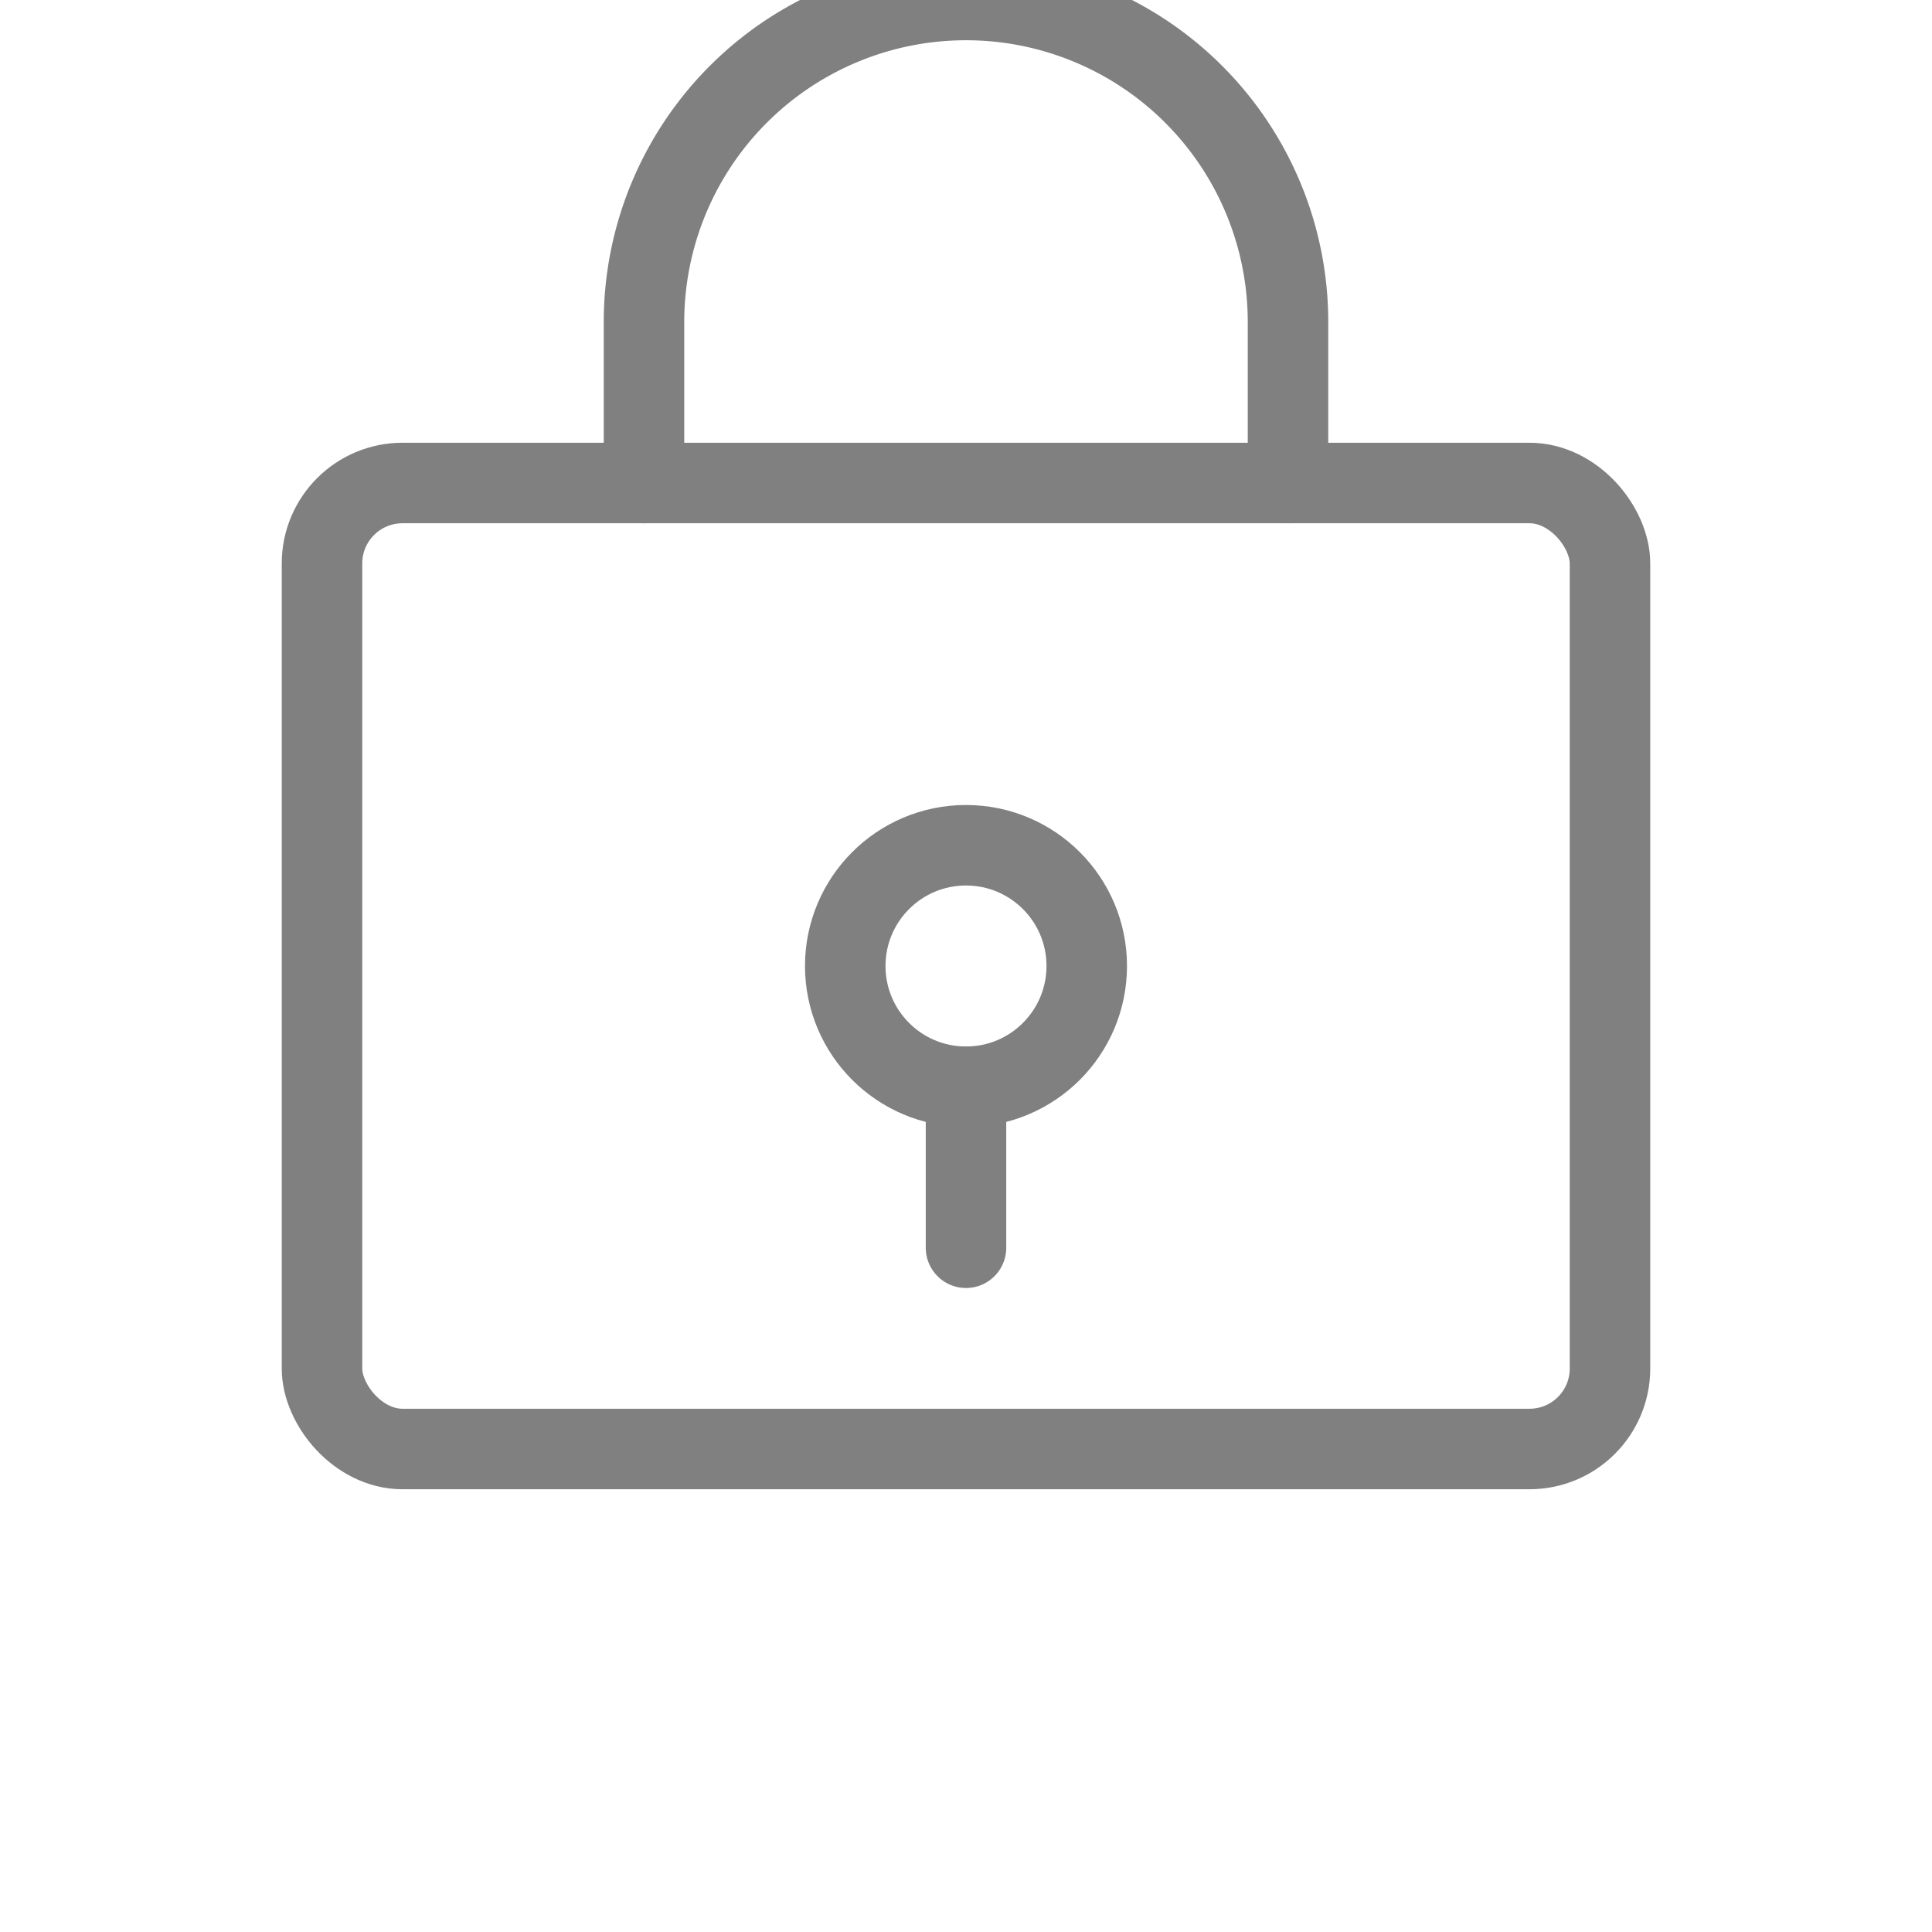
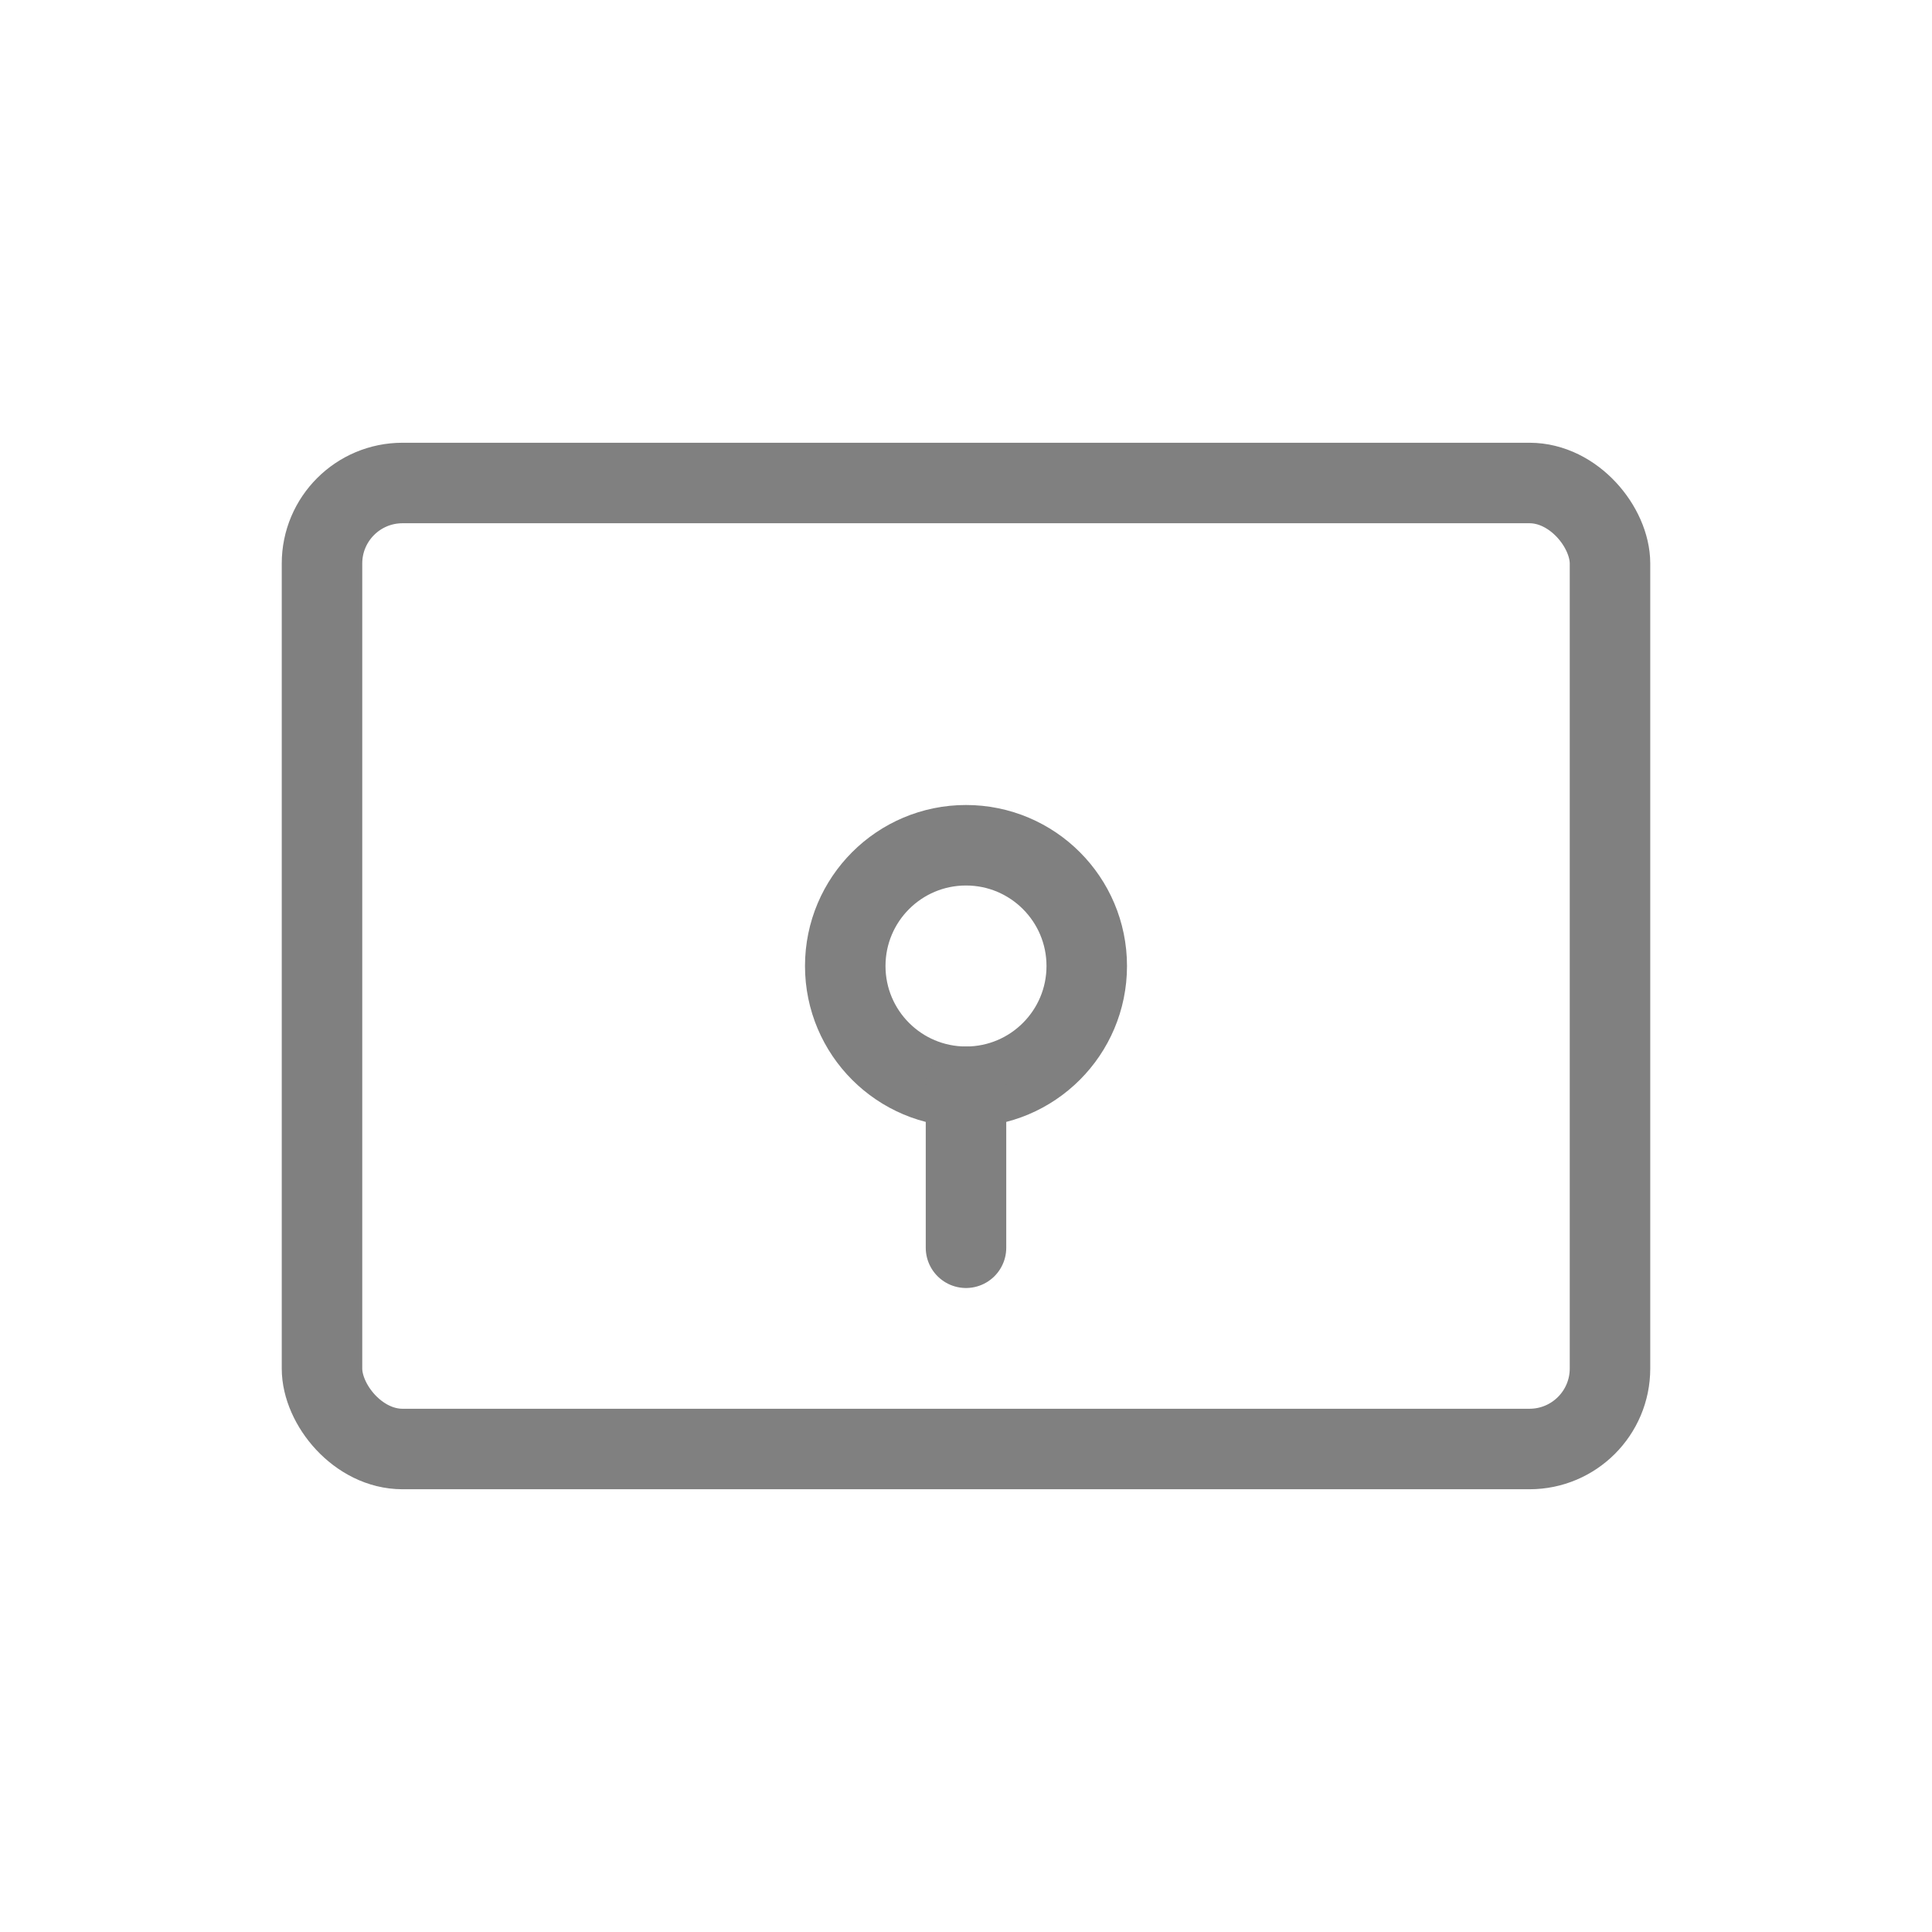
<svg xmlns="http://www.w3.org/2000/svg" viewBox="0 0 48 48">
  <rect x="8" y="12" width="32" height="24" rx="2" fill="none" stroke="gray" stroke-width="2" stroke-linecap="round" stroke-linejoin="round" />
-   <path d="M16 12V8a8 8 0 0 1 16 0v4" fill="none" stroke="gray" stroke-width="2" stroke-linecap="round" stroke-linejoin="round" />
  <circle cx="24" cy="24" r="3" fill="none" stroke="gray" stroke-width="2" />
  <path d="M24 27v4" stroke="gray" stroke-width="2" stroke-linecap="round" />
</svg>